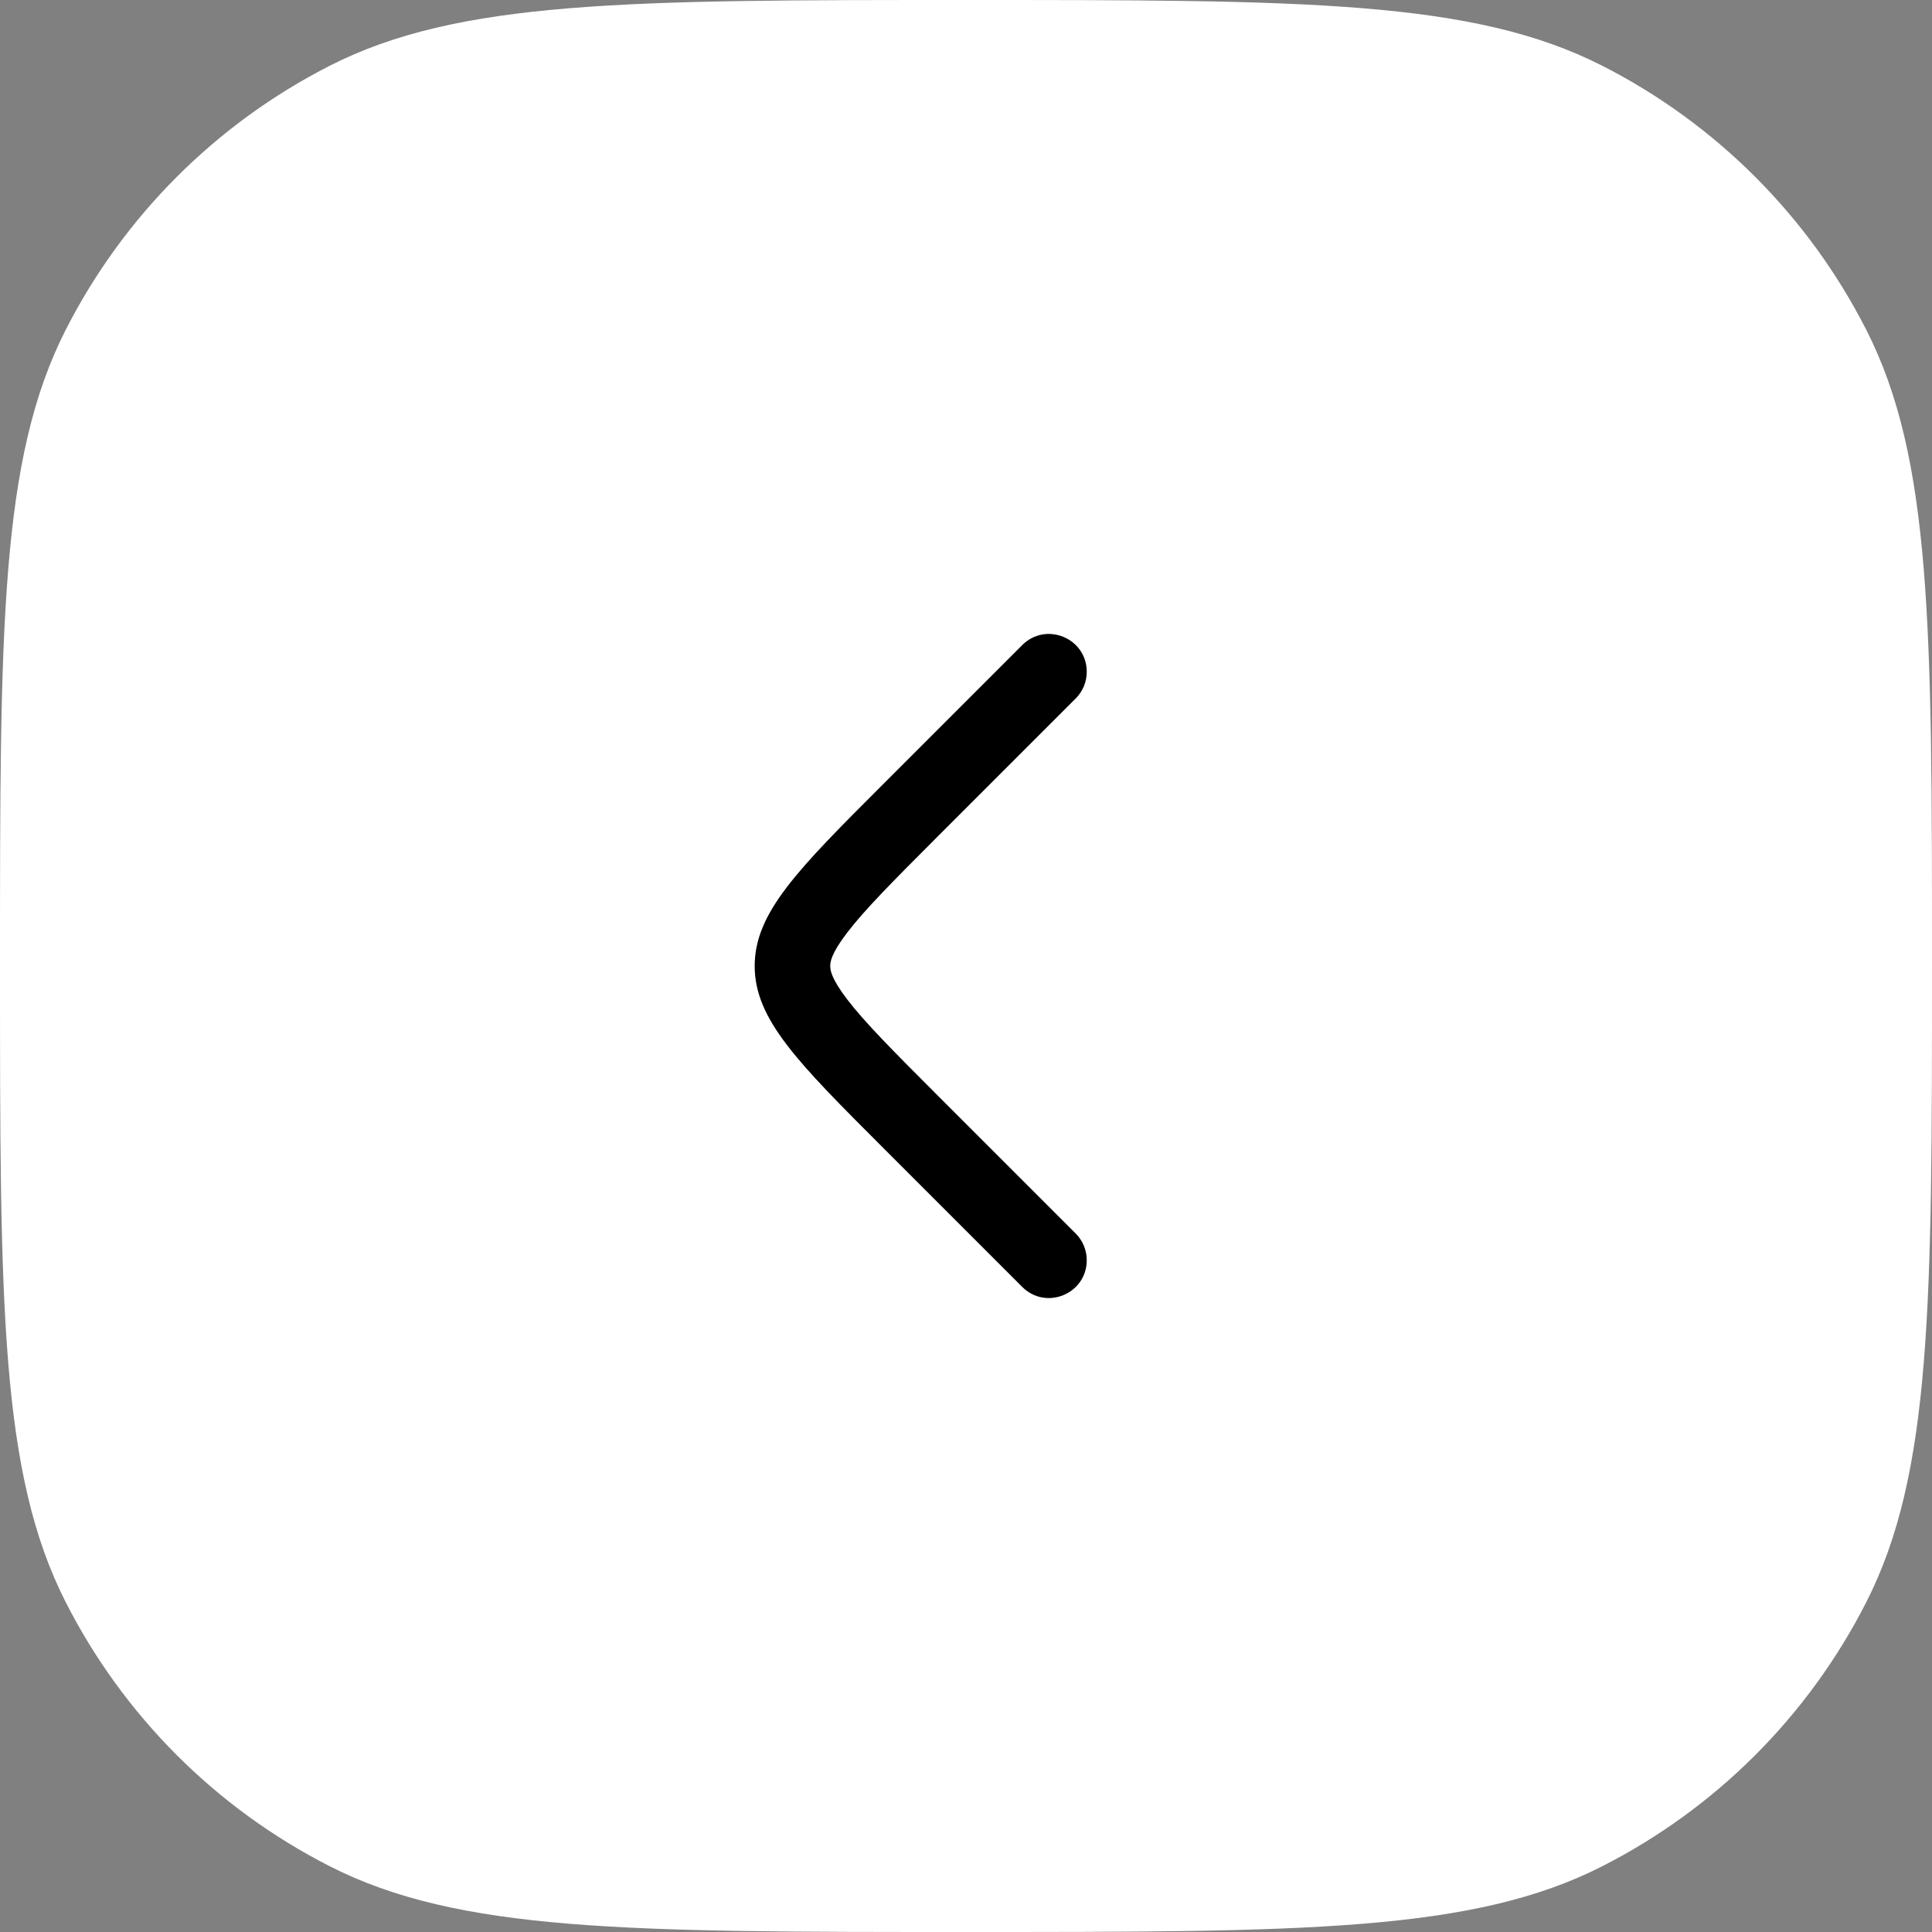
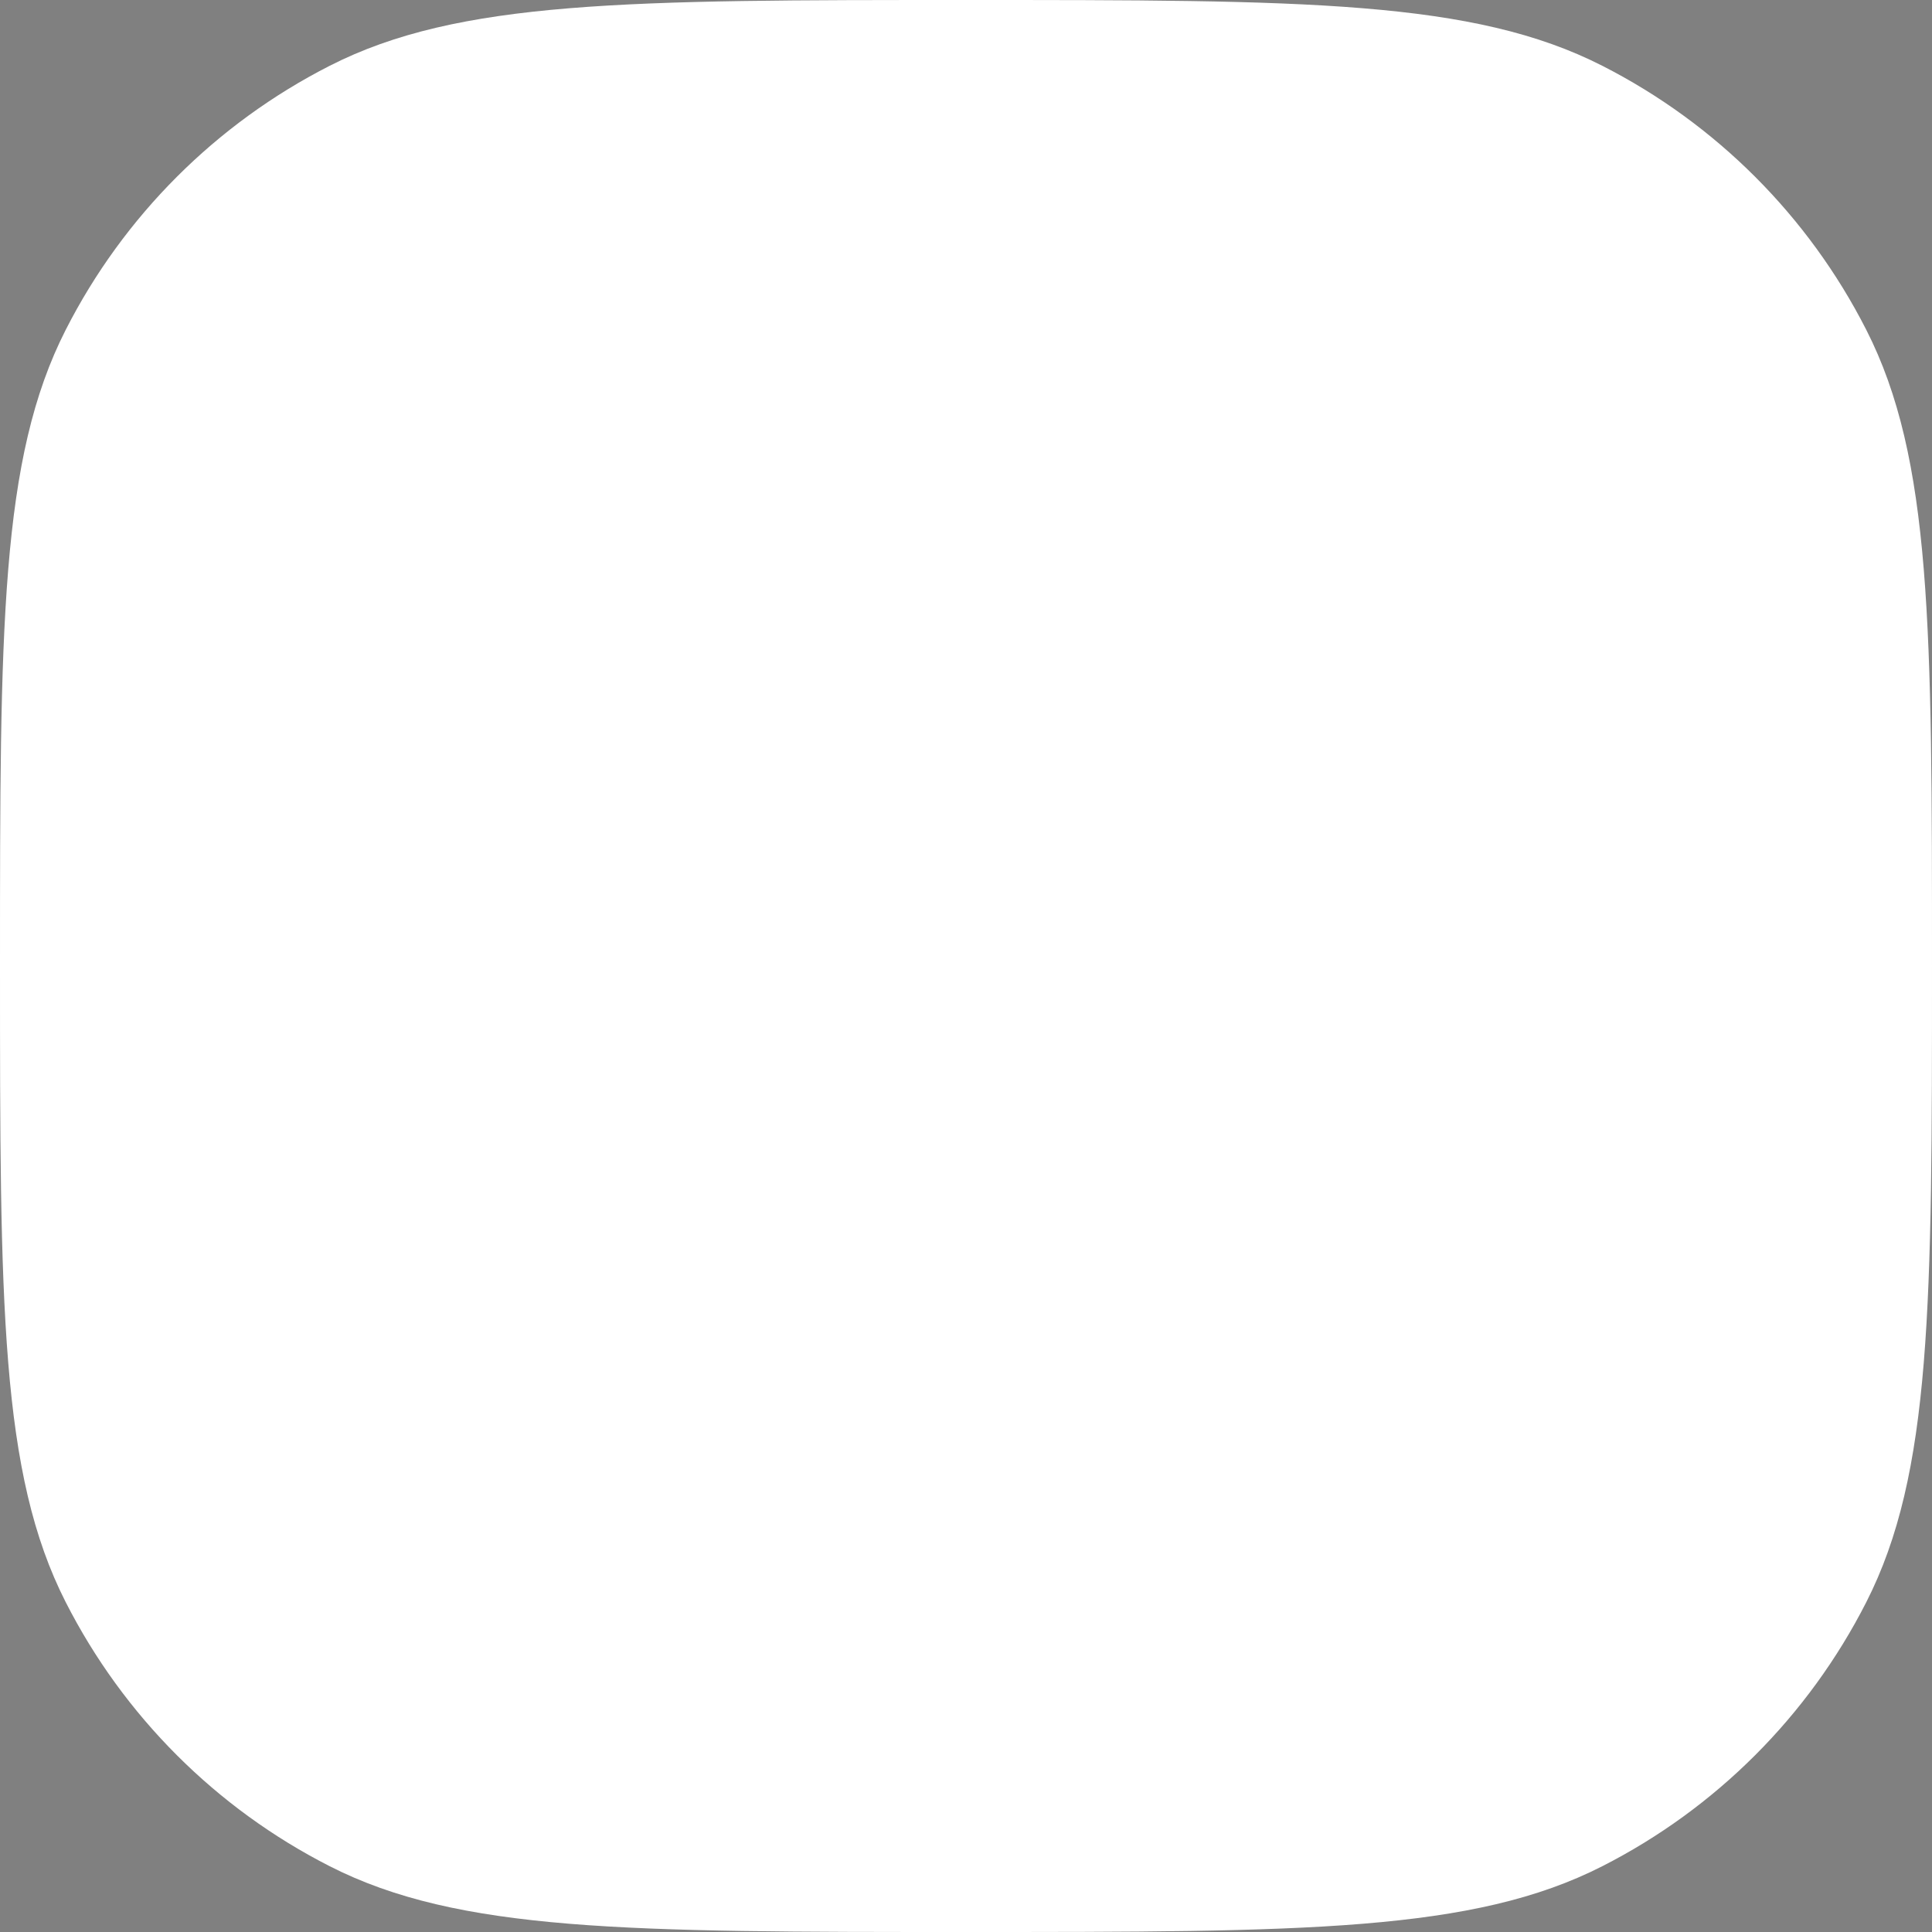
<svg xmlns="http://www.w3.org/2000/svg" width="64" height="64" viewBox="0 0 64 64" fill="none">
  <rect x="0" y="0" width="64" height="64" fill="#808080" stroke="none" />
  <path d="M0 32C0 20.799 0 15.198 2.18 10.92C4.097 7.157 7.157 4.097 10.92 2.18C15.198 0 20.799 0 32 0V0C43.201 0 48.802 0 53.08 2.18C56.843 4.097 59.903 7.157 61.82 10.92C64 15.198 64 20.799 64 32V32C64 43.201 64 48.802 61.82 53.08C59.903 56.843 56.843 59.903 53.08 61.82C48.802 64 43.201 64 32 64V64C20.799 64 15.198 64 10.92 61.82C7.157 59.903 4.097 56.843 2.18 53.08C0 48.802 0 43.201 0 32V32Z" fill="white" />
  <g clip-path="url(#clip0_347_608)">
-     <path d="M36 22.254C36 21.139 34.652 20.581 33.863 21.369L29.273 25.959C26.424 28.807 25 30.231 25 32C25 33.769 26.424 35.193 29.273 38.041L33.863 42.631C34.652 43.419 36 42.861 36 41.746C36 41.414 35.868 41.096 35.633 40.861L31.043 36.271C29.569 34.797 28.645 33.866 28.058 33.098C27.516 32.387 27.503 32.117 27.503 32C27.503 31.883 27.516 31.613 28.058 30.902C28.645 30.134 29.569 29.203 31.043 27.729L35.633 23.139C35.868 22.904 36 22.586 36 22.254Z" fill="black" />
-   </g>
+     </g>
  <defs>
    <clipPath id="clip0_347_608">
-       <rect width="32" height="32" fill="white" transform="translate(16 16)" />
-     </clipPath>
+       </clipPath>
  </defs>
</svg>